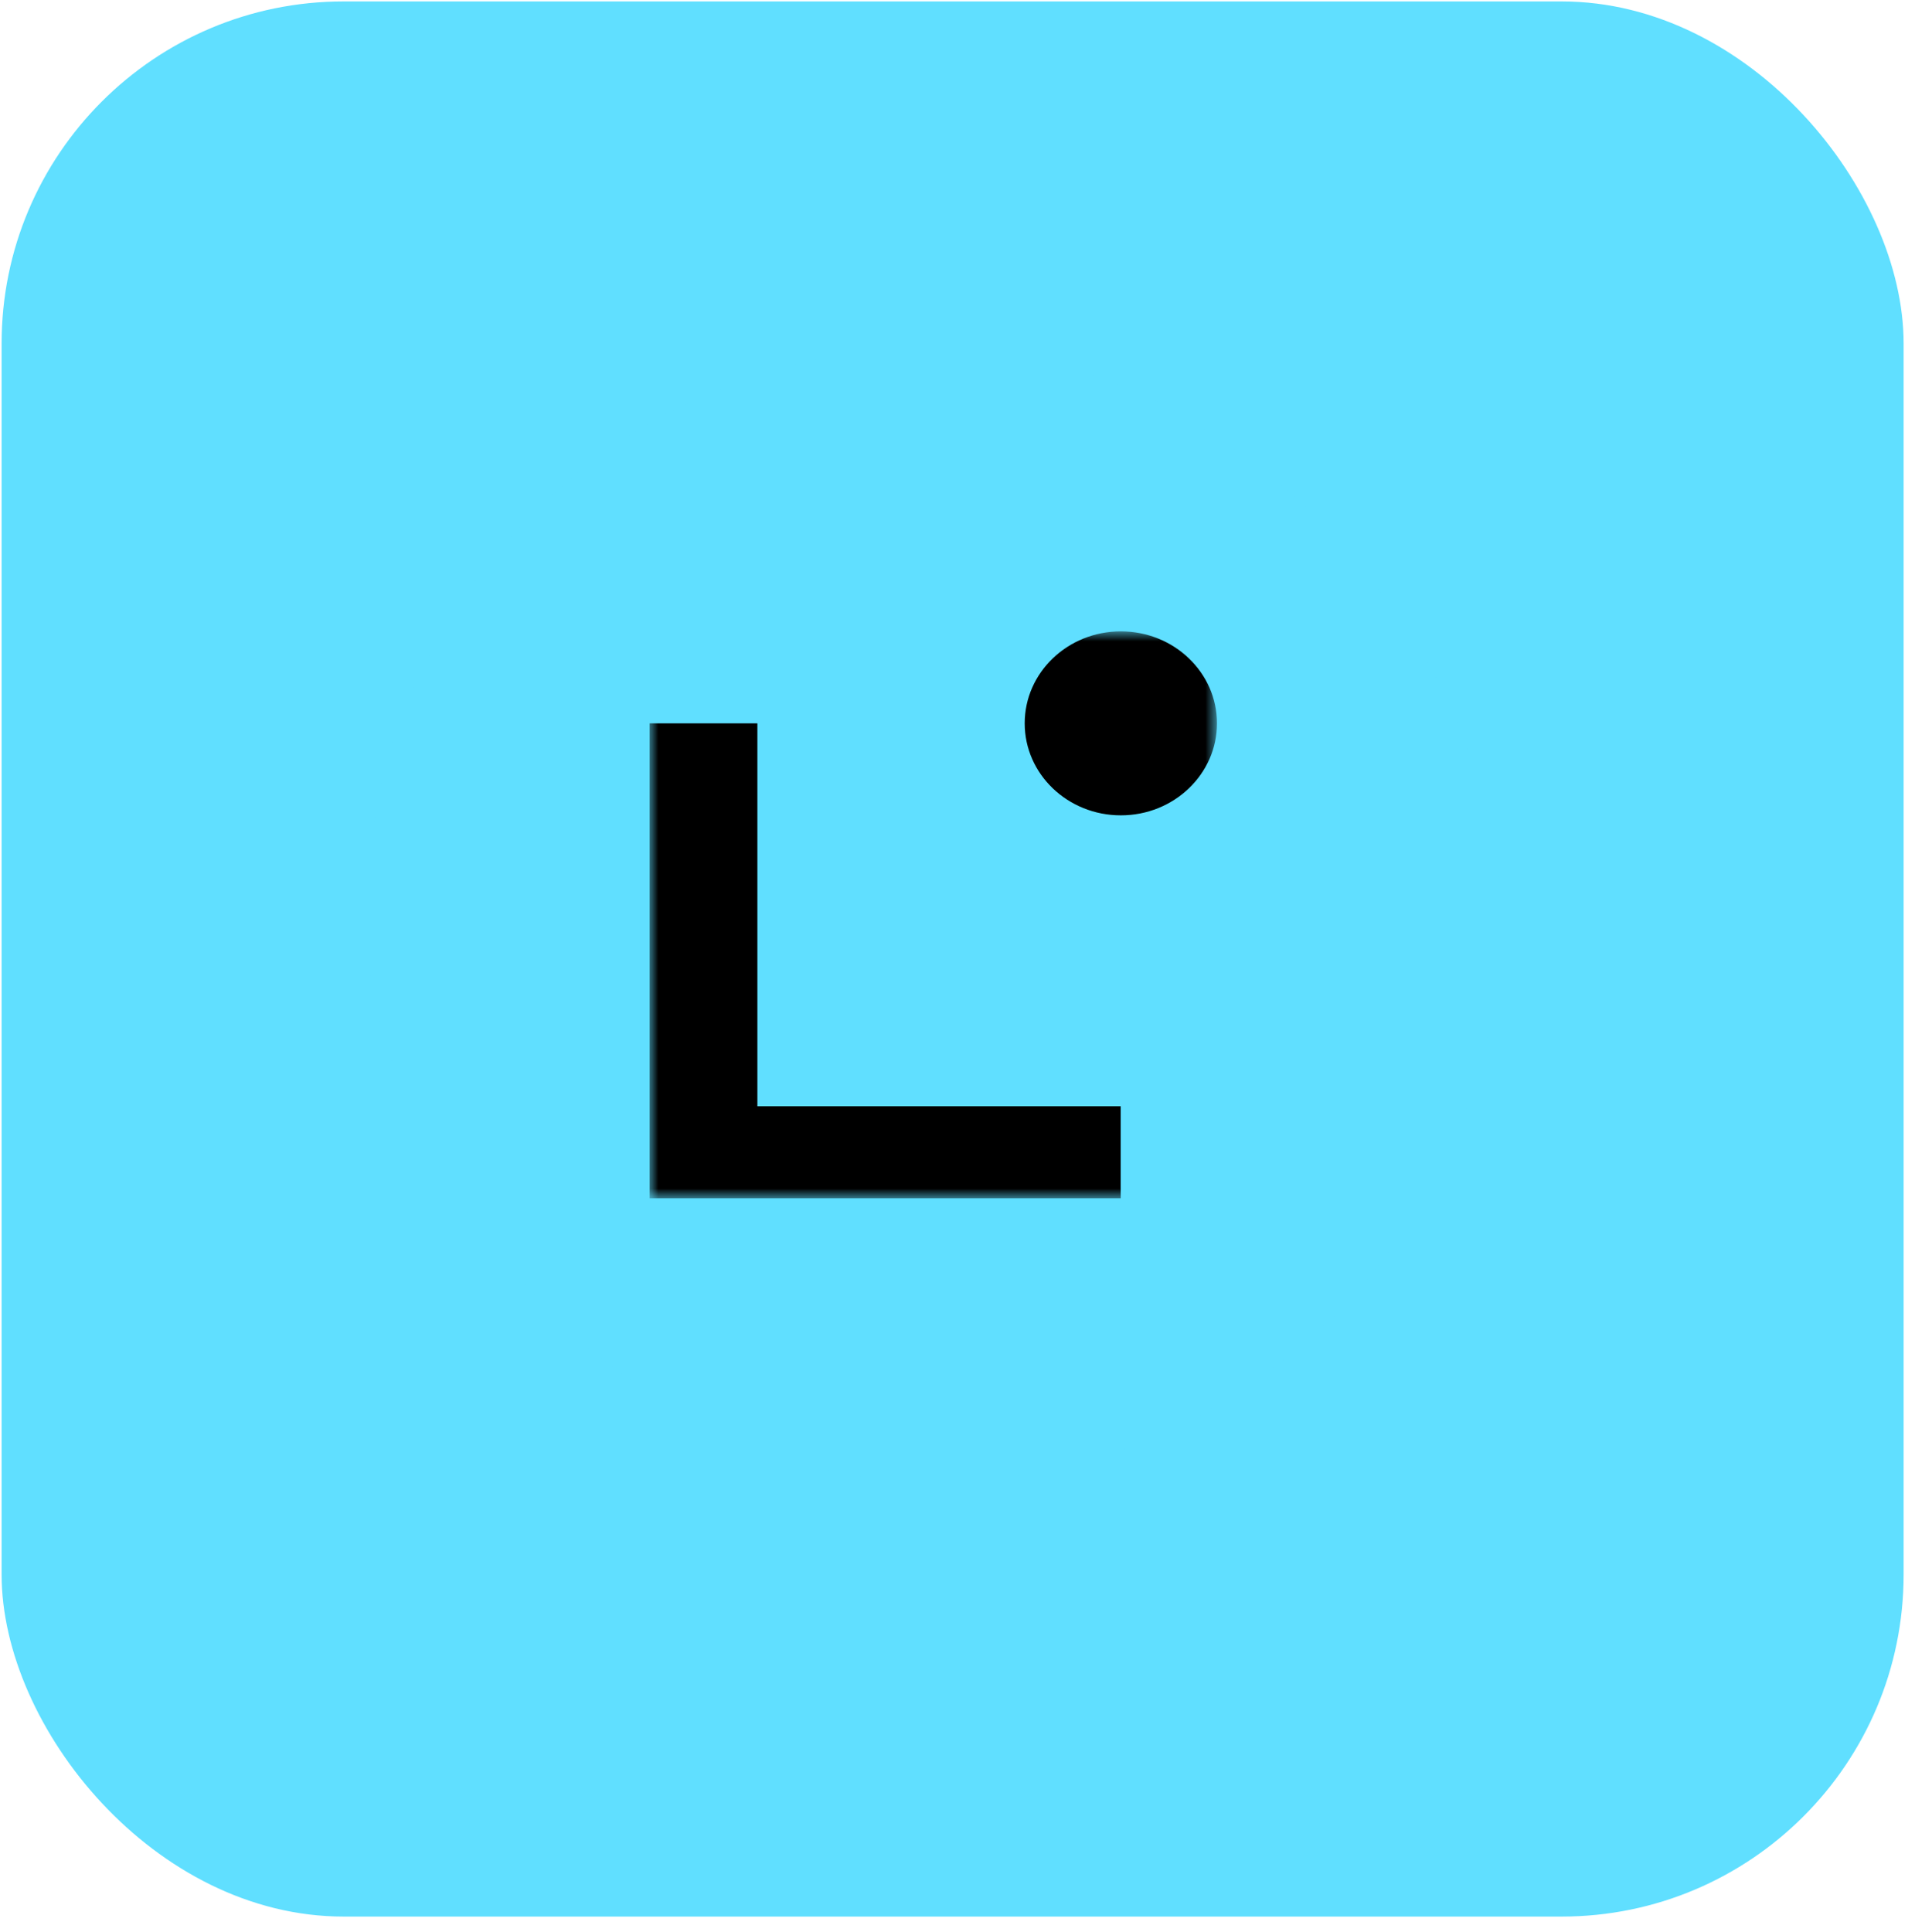
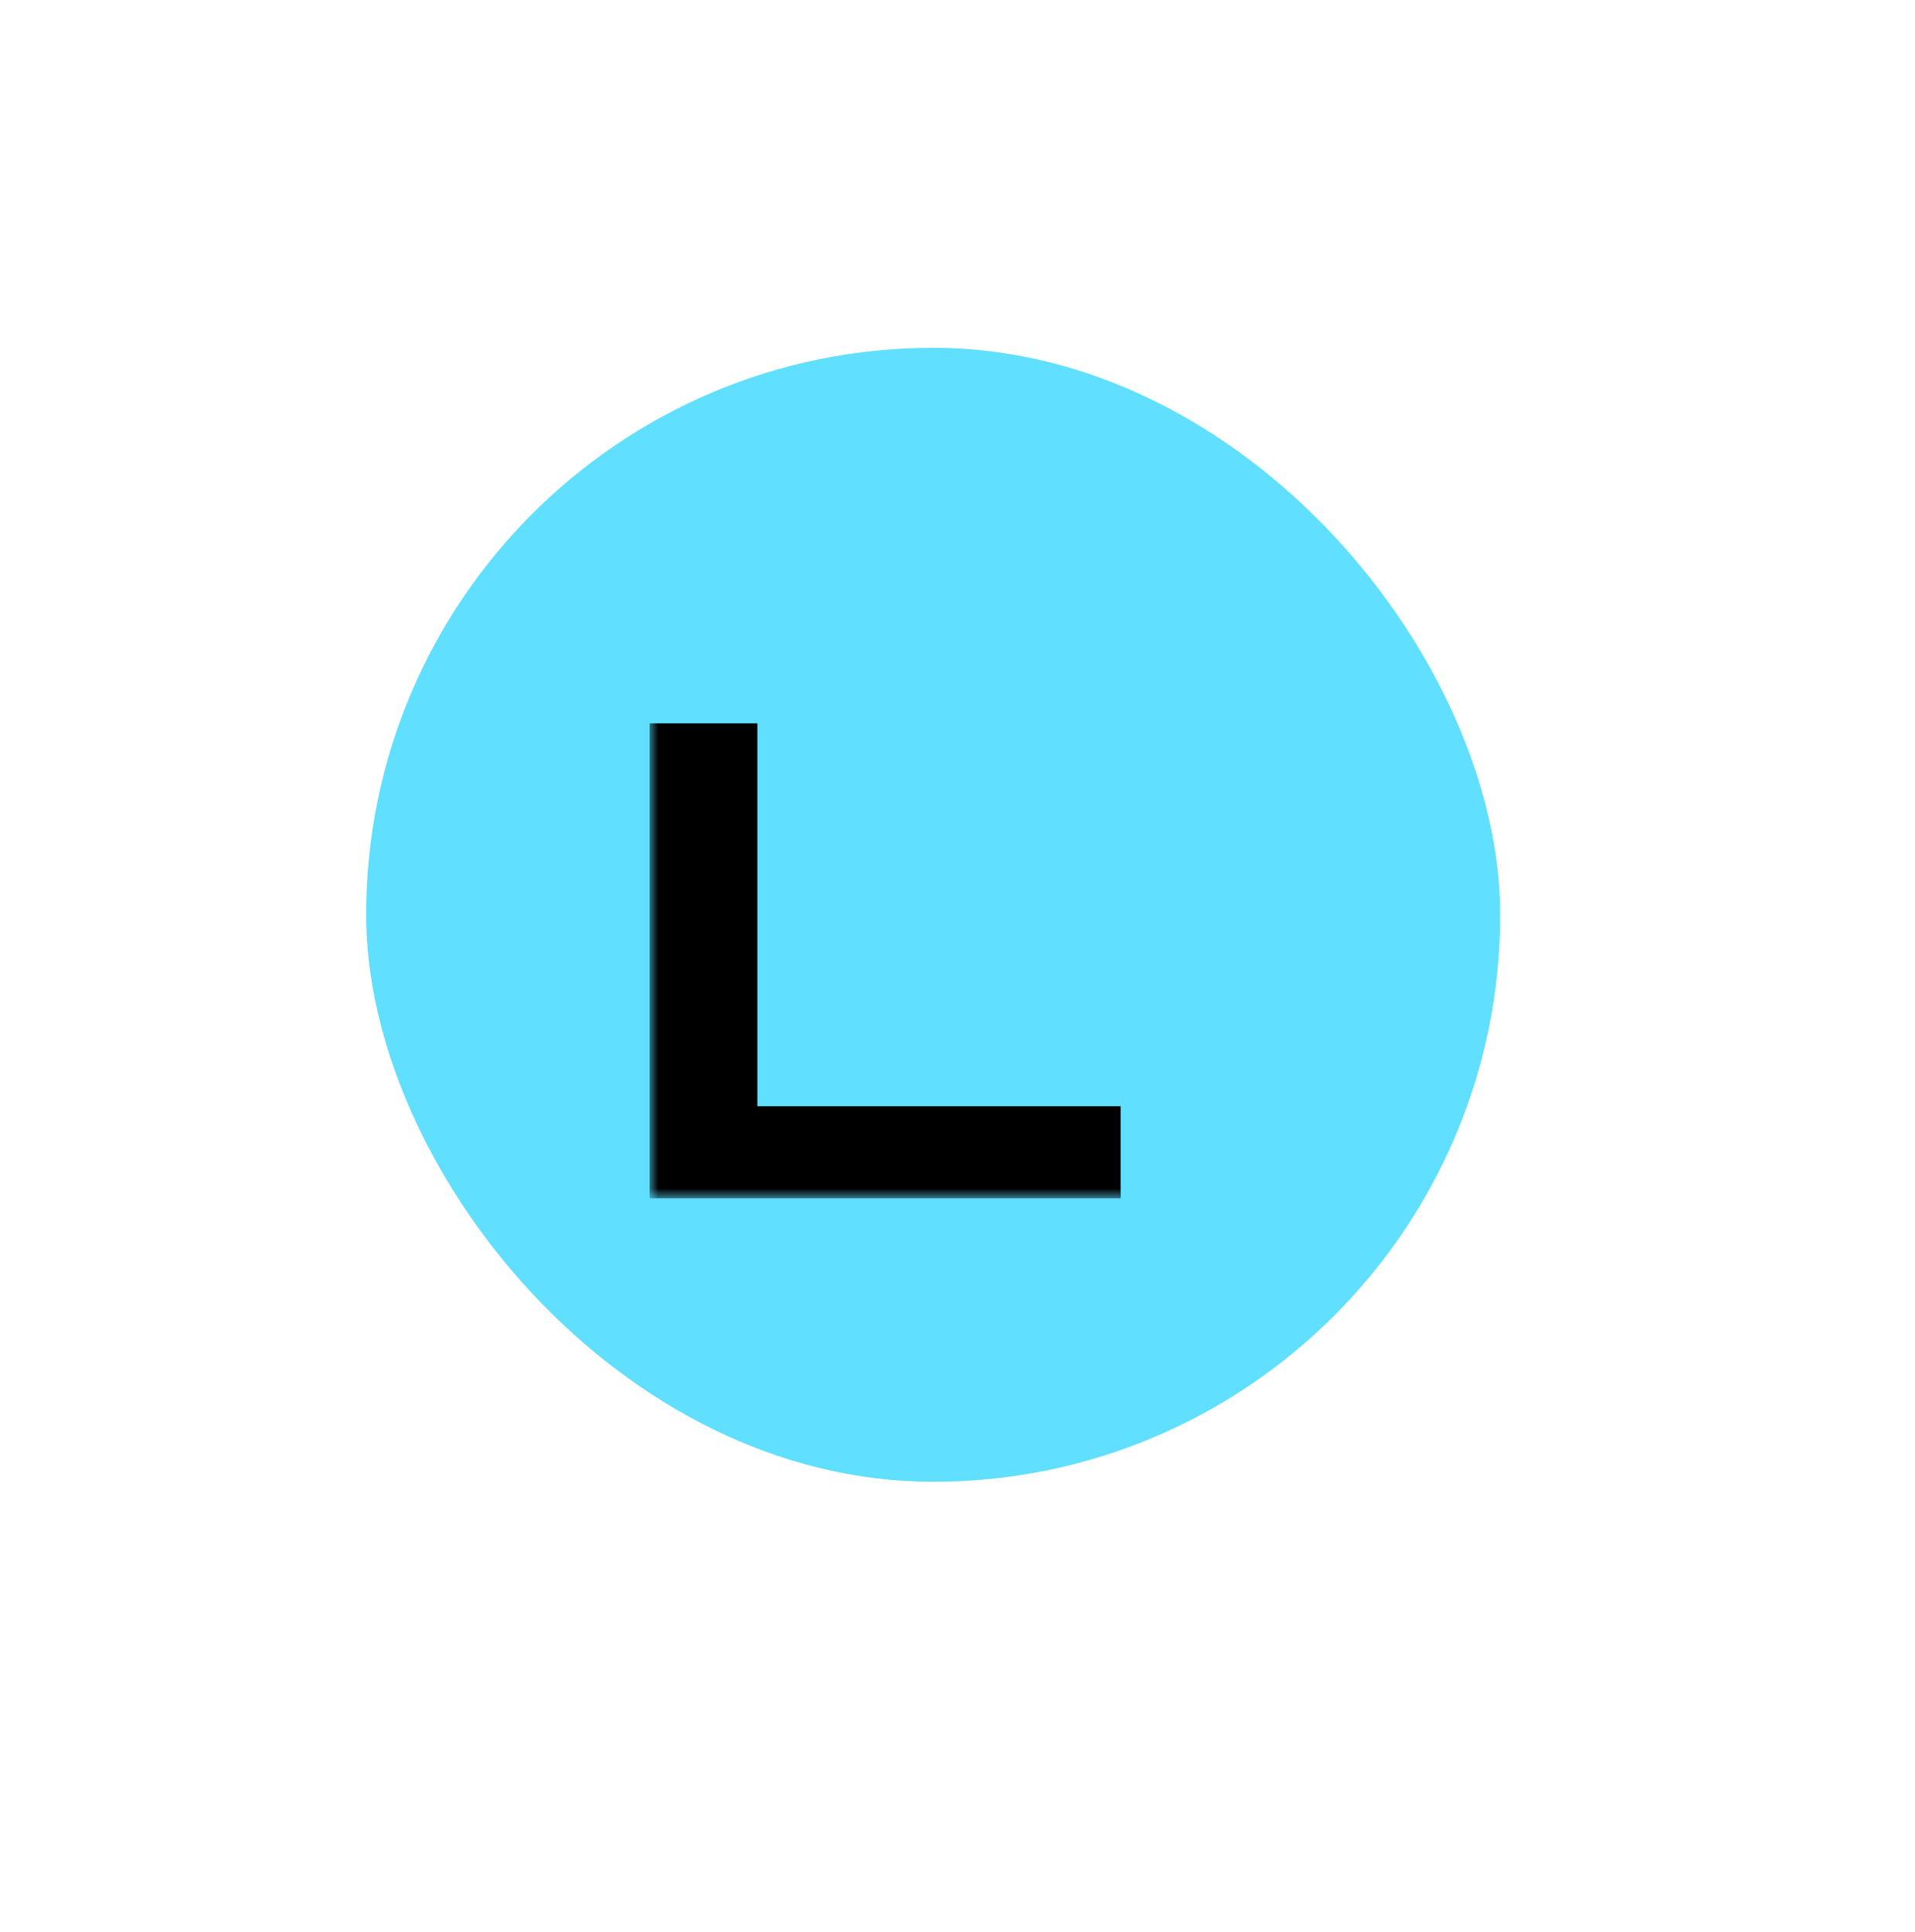
<svg xmlns="http://www.w3.org/2000/svg" width="112" height="113" viewBox="0 0 112 113" fill="none">
-   <rect x="0.094" y="0.084" width="111.24" height="111.999" rx="20" fill="#60DFFF" />
  <g clip-path="url(#clip0_1945_19363)">
    <rect x="21.414" y="20.34" width="66.324" height="66.317" rx="33.158" fill="#60DFFF" />
    <mask id="mask0_1945_19363" style="mask-type:luminance" maskUnits="userSpaceOnUse" x="37" y="36" width="35" height="35">
      <path d="M71.168 36.922H37.992V70.077H71.168V36.922Z" fill="white" />
    </mask>
    <g mask="url(#mask0_1945_19363)">
      <path d="M65.545 70.078H37.992V42.303H44.296V64.695H65.545V70.075V70.078Z" fill="black" />
-       <path d="M65.553 47.682C68.659 47.682 71.176 45.273 71.176 42.302C71.176 39.331 68.659 36.922 65.553 36.922C62.447 36.922 59.93 39.331 59.93 42.302C59.93 45.273 62.447 47.682 65.553 47.682Z" fill="black" />
    </g>
  </g>
  <defs>
    <clipPath id="clip0_1945_19363">
      <rect width="66.324" height="66.317" fill="white" transform="translate(21.414 20.34)" />
    </clipPath>
  </defs>
</svg>